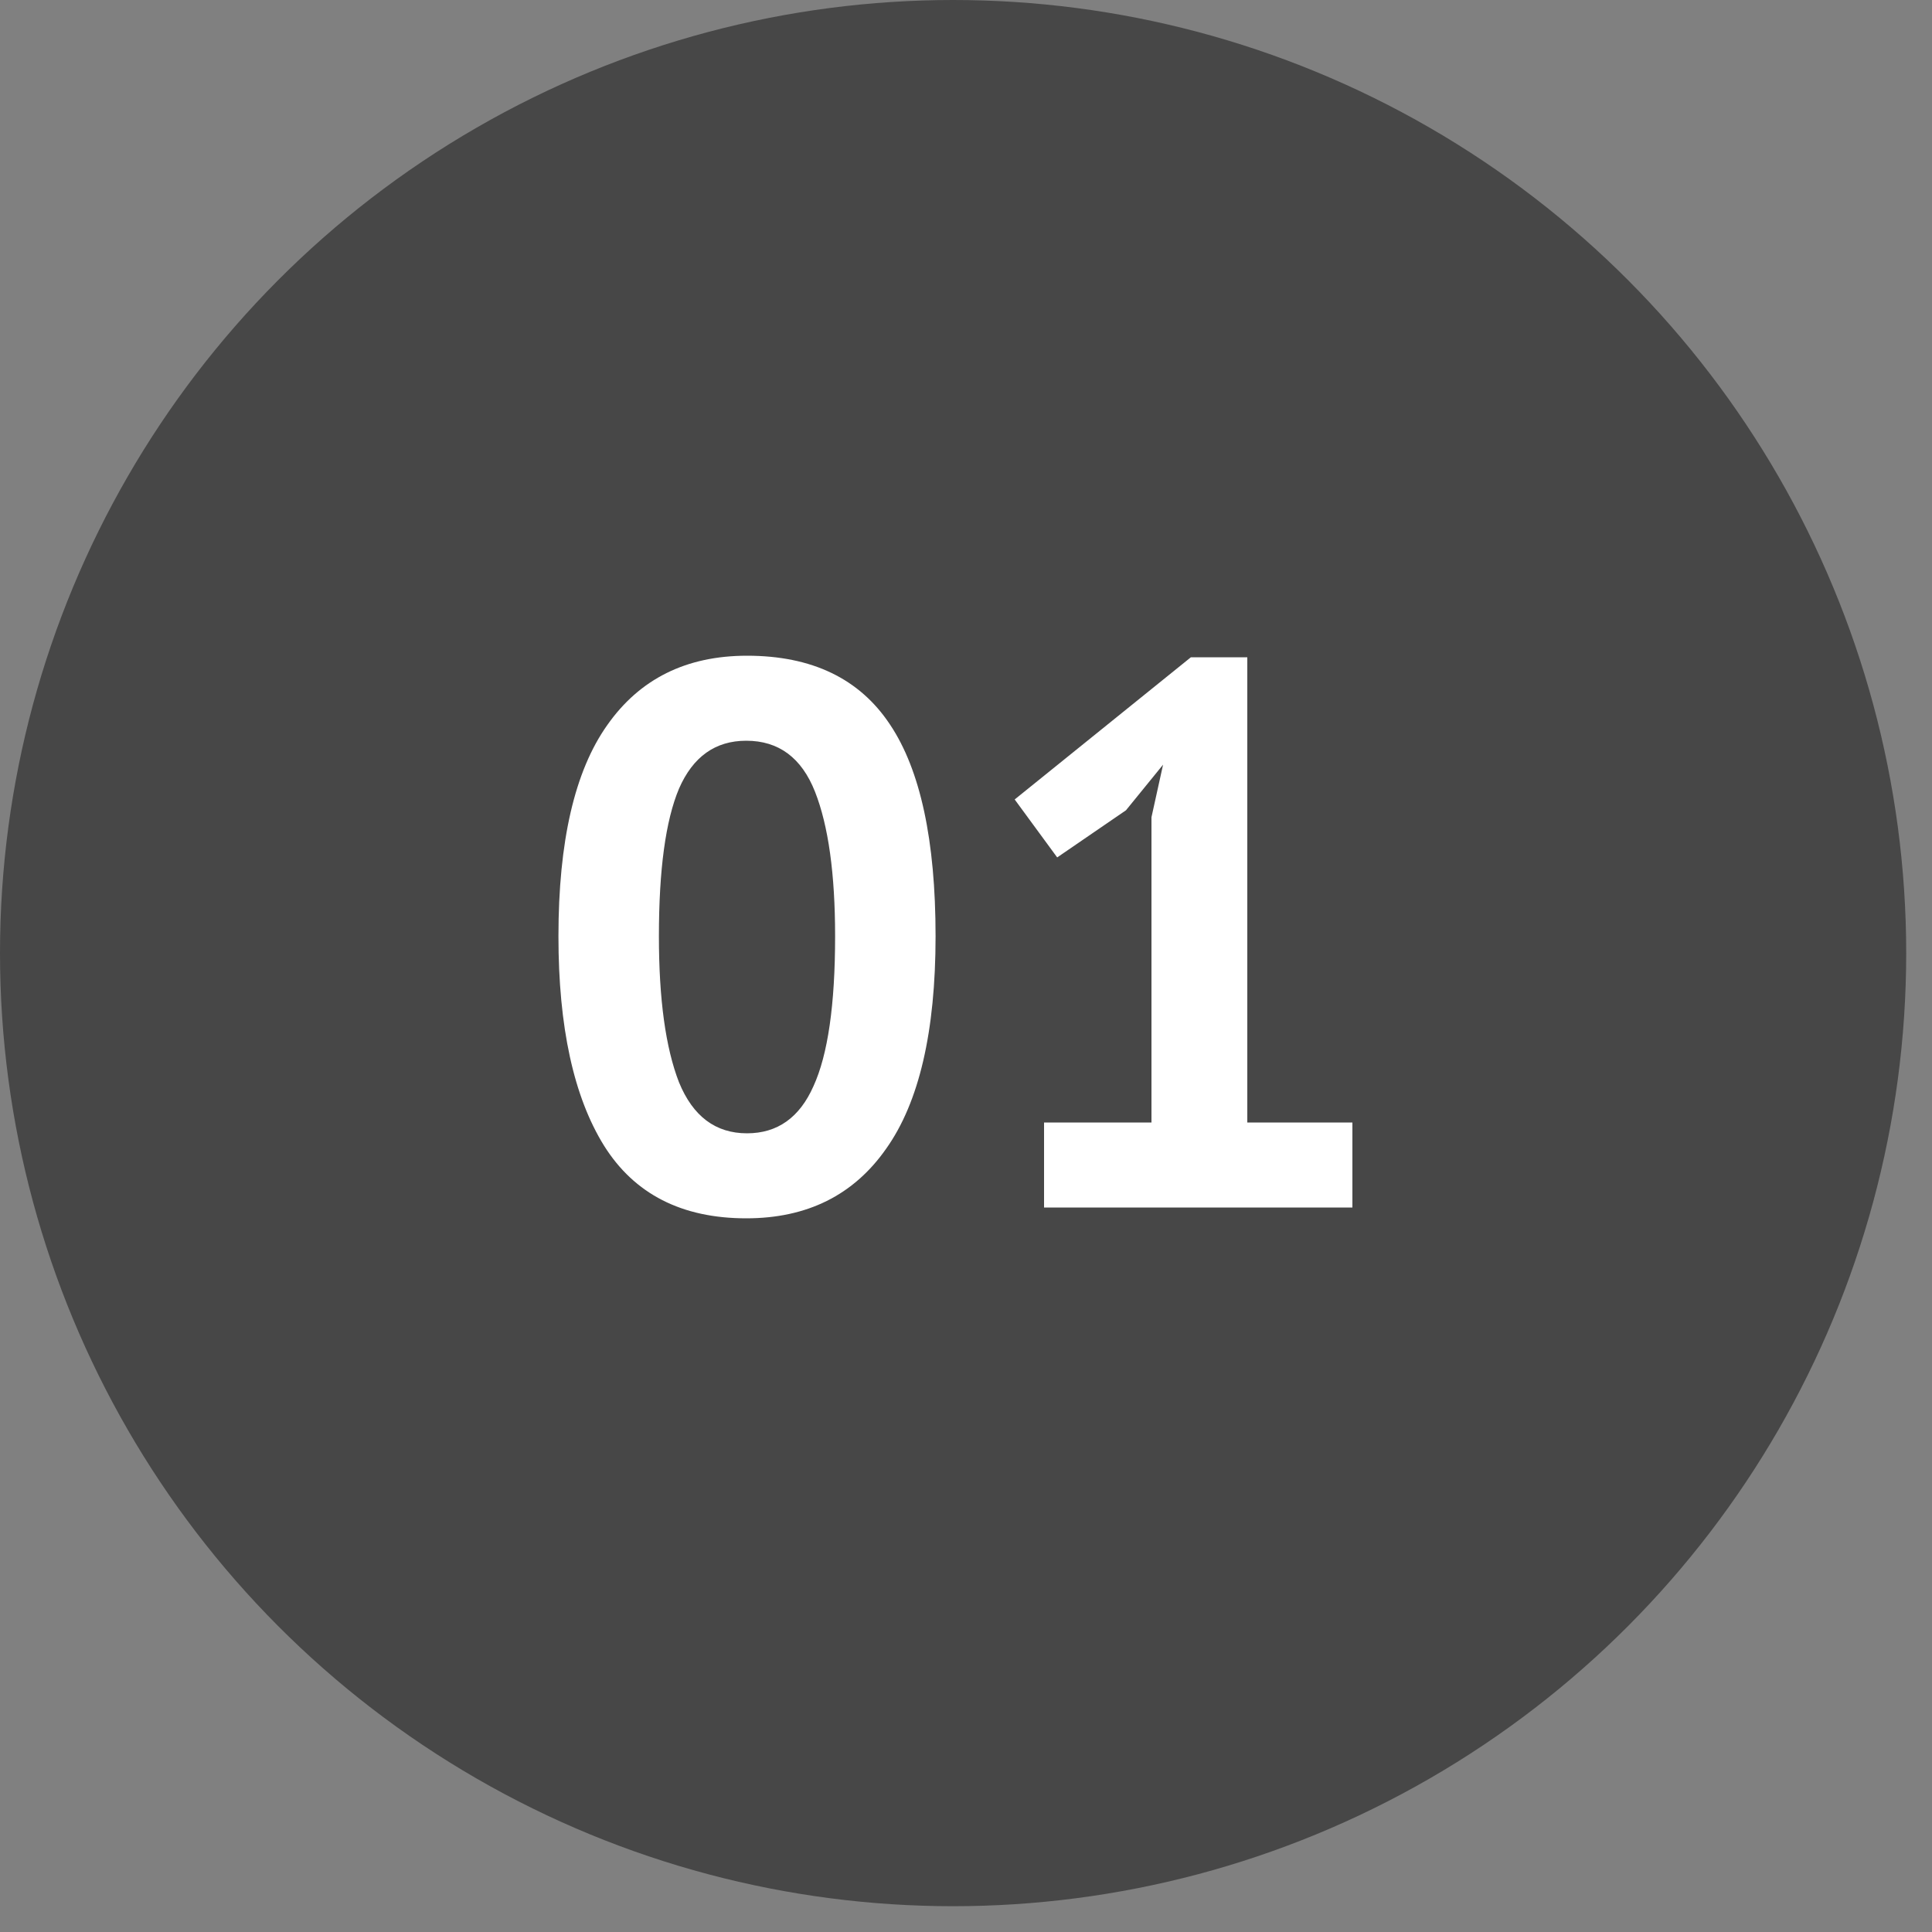
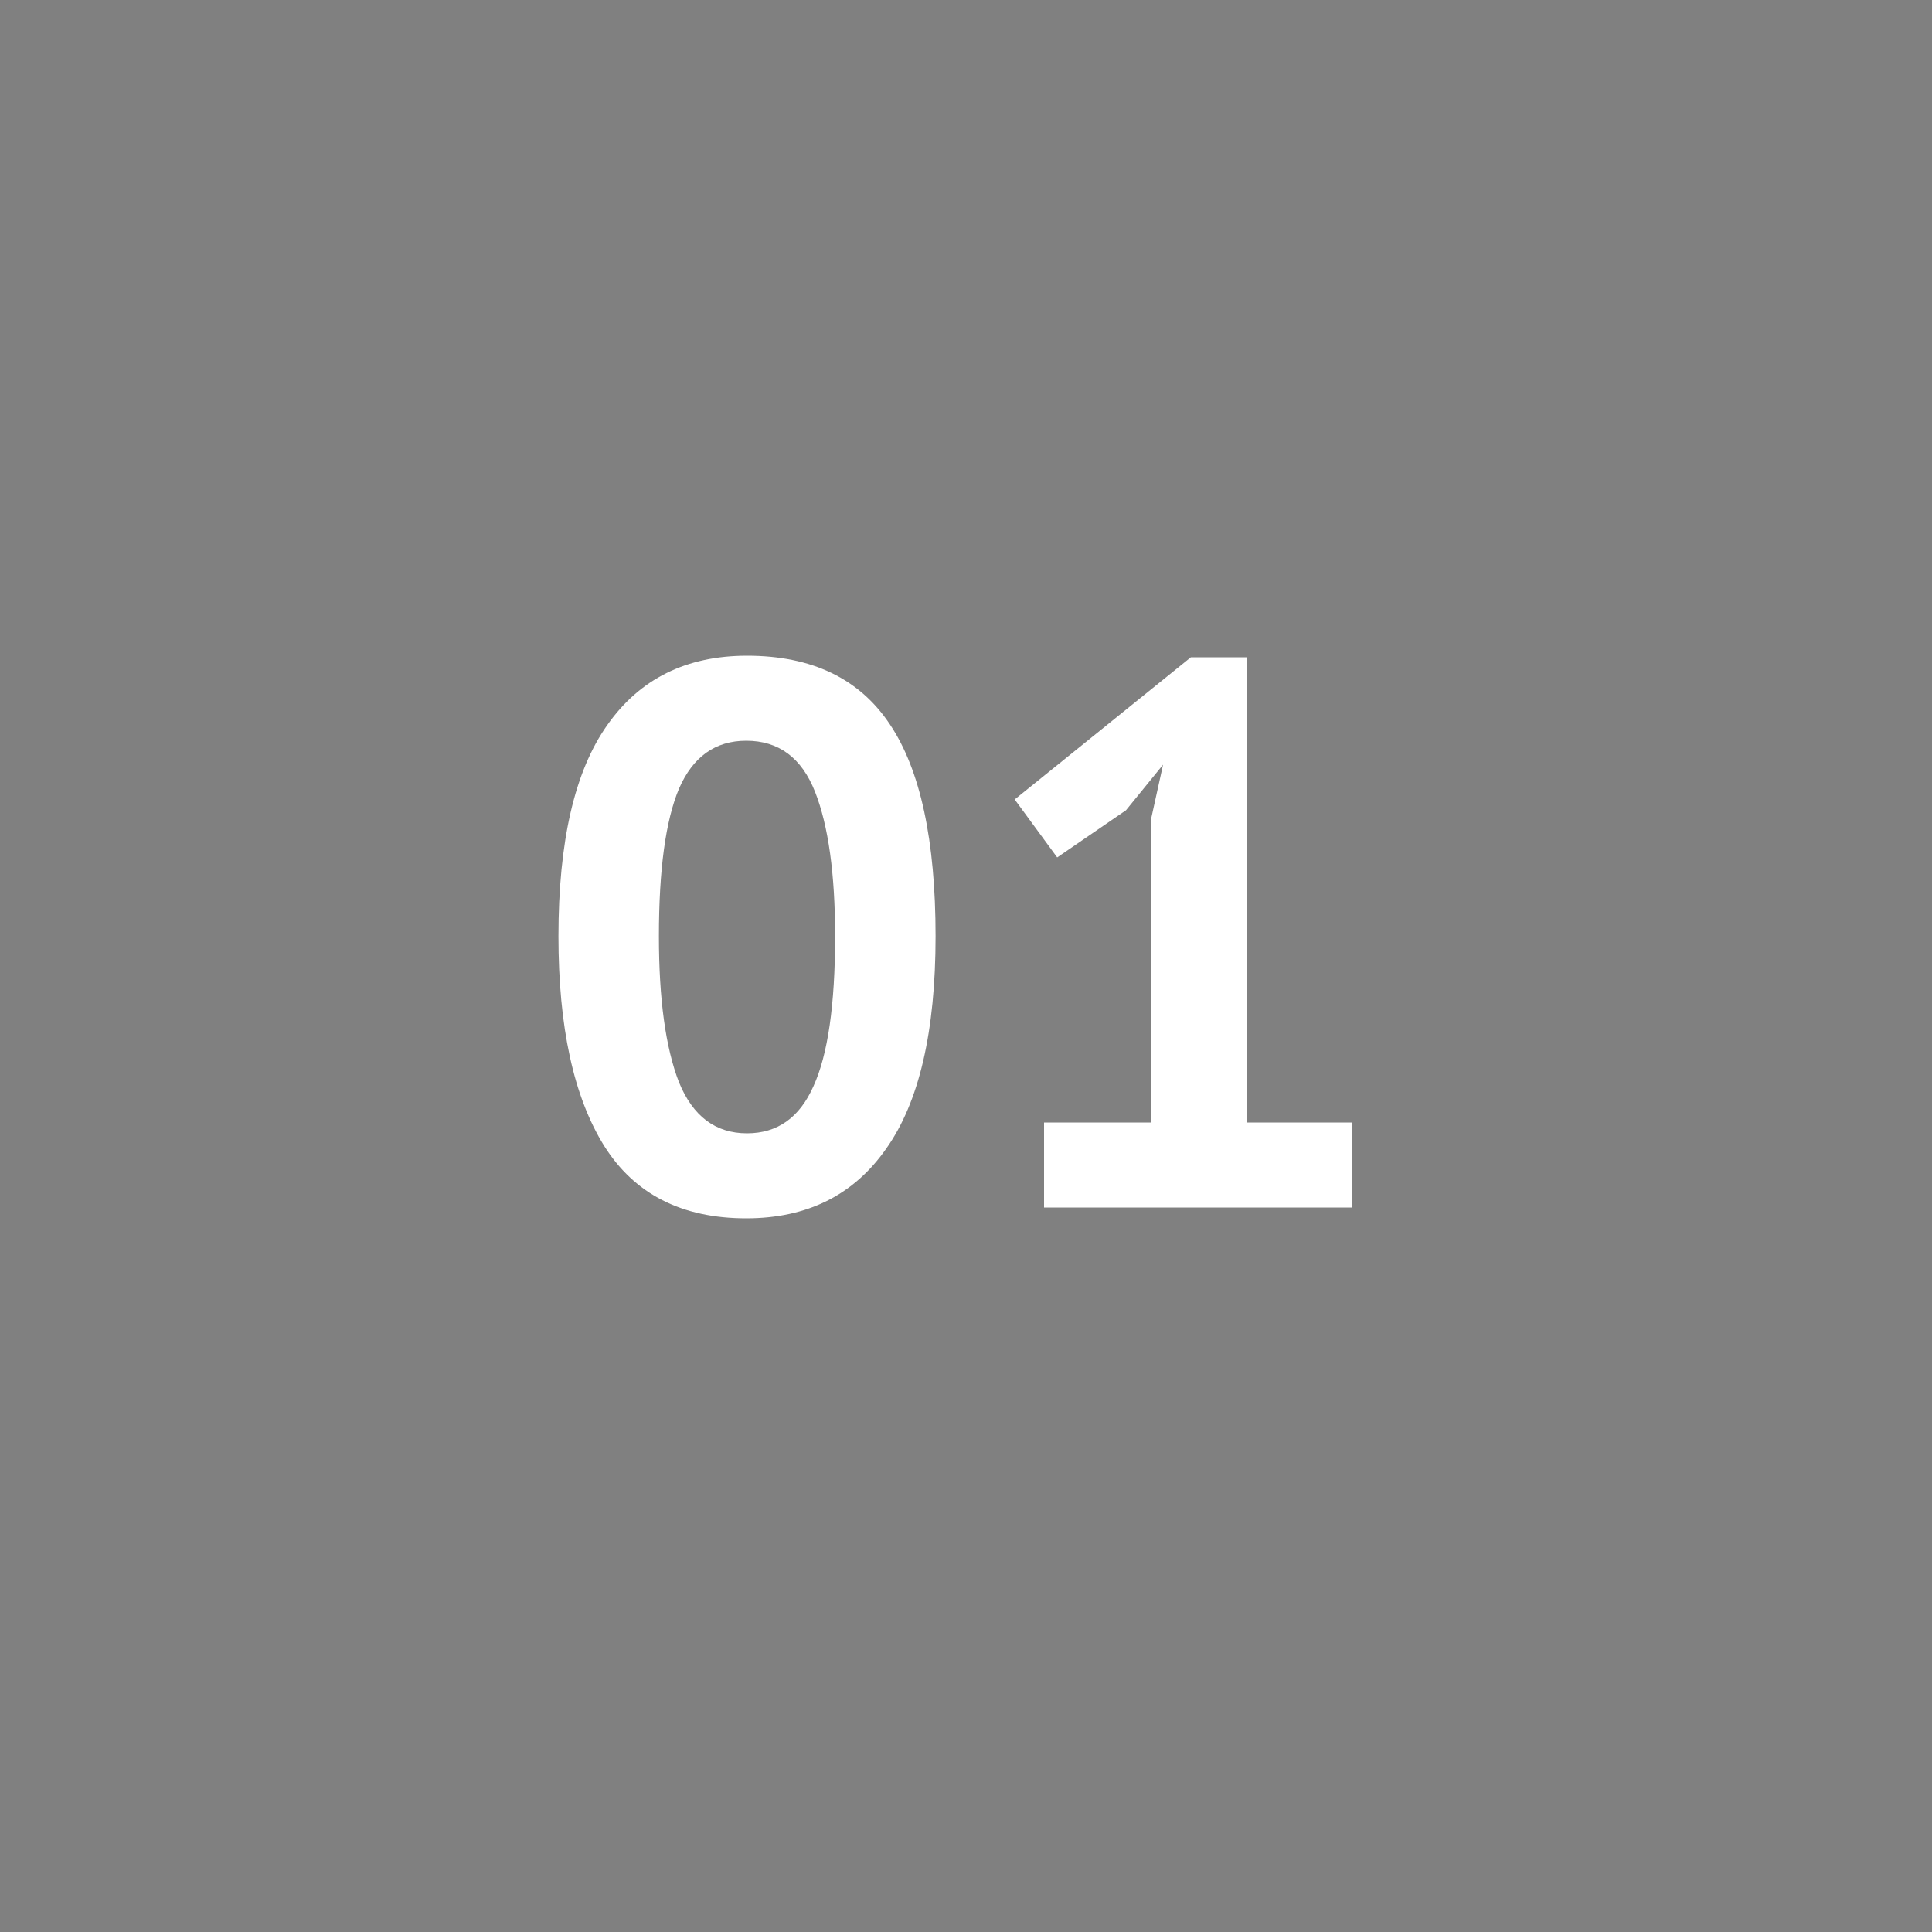
<svg xmlns="http://www.w3.org/2000/svg" width="40" height="40" viewBox="0 0 40 40" fill="none">
  <rect x="0" y="0" width="40" height="40" fill="#808080" stroke="none" />
-   <circle cx="19.733" cy="19.733" r="19.733" fill="#474747" />
-   <path d="M11.562 19.384C11.562 17.421 11.898 15.965 12.57 15.016C13.242 14.056 14.207 13.576 15.466 13.576C16.81 13.576 17.797 14.051 18.426 15C19.055 15.939 19.37 17.4 19.37 19.384C19.37 21.357 19.029 22.824 18.346 23.784C17.674 24.744 16.709 25.224 15.45 25.224C14.117 25.224 13.135 24.723 12.506 23.72C11.877 22.707 11.562 21.261 11.562 19.384ZM13.642 19.384C13.642 20.685 13.78 21.693 14.058 22.408C14.346 23.112 14.815 23.464 15.466 23.464C16.095 23.464 16.554 23.139 16.842 22.488C17.14 21.837 17.29 20.803 17.29 19.384C17.29 18.093 17.151 17.096 16.874 16.392C16.596 15.688 16.122 15.336 15.45 15.336C14.81 15.336 14.346 15.667 14.058 16.328C13.78 16.989 13.642 18.008 13.642 19.384ZM21.616 23.24H23.84V16.92L24.08 15.832L23.312 16.776L21.888 17.752L21.008 16.552L24.656 13.608H25.824V23.24H28V25H21.616V23.24Z" fill="white" />
+   <path d="M11.562 19.384C11.562 17.421 11.898 15.965 12.57 15.016C13.242 14.056 14.207 13.576 15.466 13.576C16.81 13.576 17.797 14.051 18.426 15C19.055 15.939 19.37 17.4 19.37 19.384C19.37 21.357 19.029 22.824 18.346 23.784C17.674 24.744 16.709 25.224 15.45 25.224C14.117 25.224 13.135 24.723 12.506 23.72C11.877 22.707 11.562 21.261 11.562 19.384M13.642 19.384C13.642 20.685 13.78 21.693 14.058 22.408C14.346 23.112 14.815 23.464 15.466 23.464C16.095 23.464 16.554 23.139 16.842 22.488C17.14 21.837 17.29 20.803 17.29 19.384C17.29 18.093 17.151 17.096 16.874 16.392C16.596 15.688 16.122 15.336 15.45 15.336C14.81 15.336 14.346 15.667 14.058 16.328C13.78 16.989 13.642 18.008 13.642 19.384ZM21.616 23.24H23.84V16.92L24.08 15.832L23.312 16.776L21.888 17.752L21.008 16.552L24.656 13.608H25.824V23.24H28V25H21.616V23.24Z" fill="white" />
</svg>